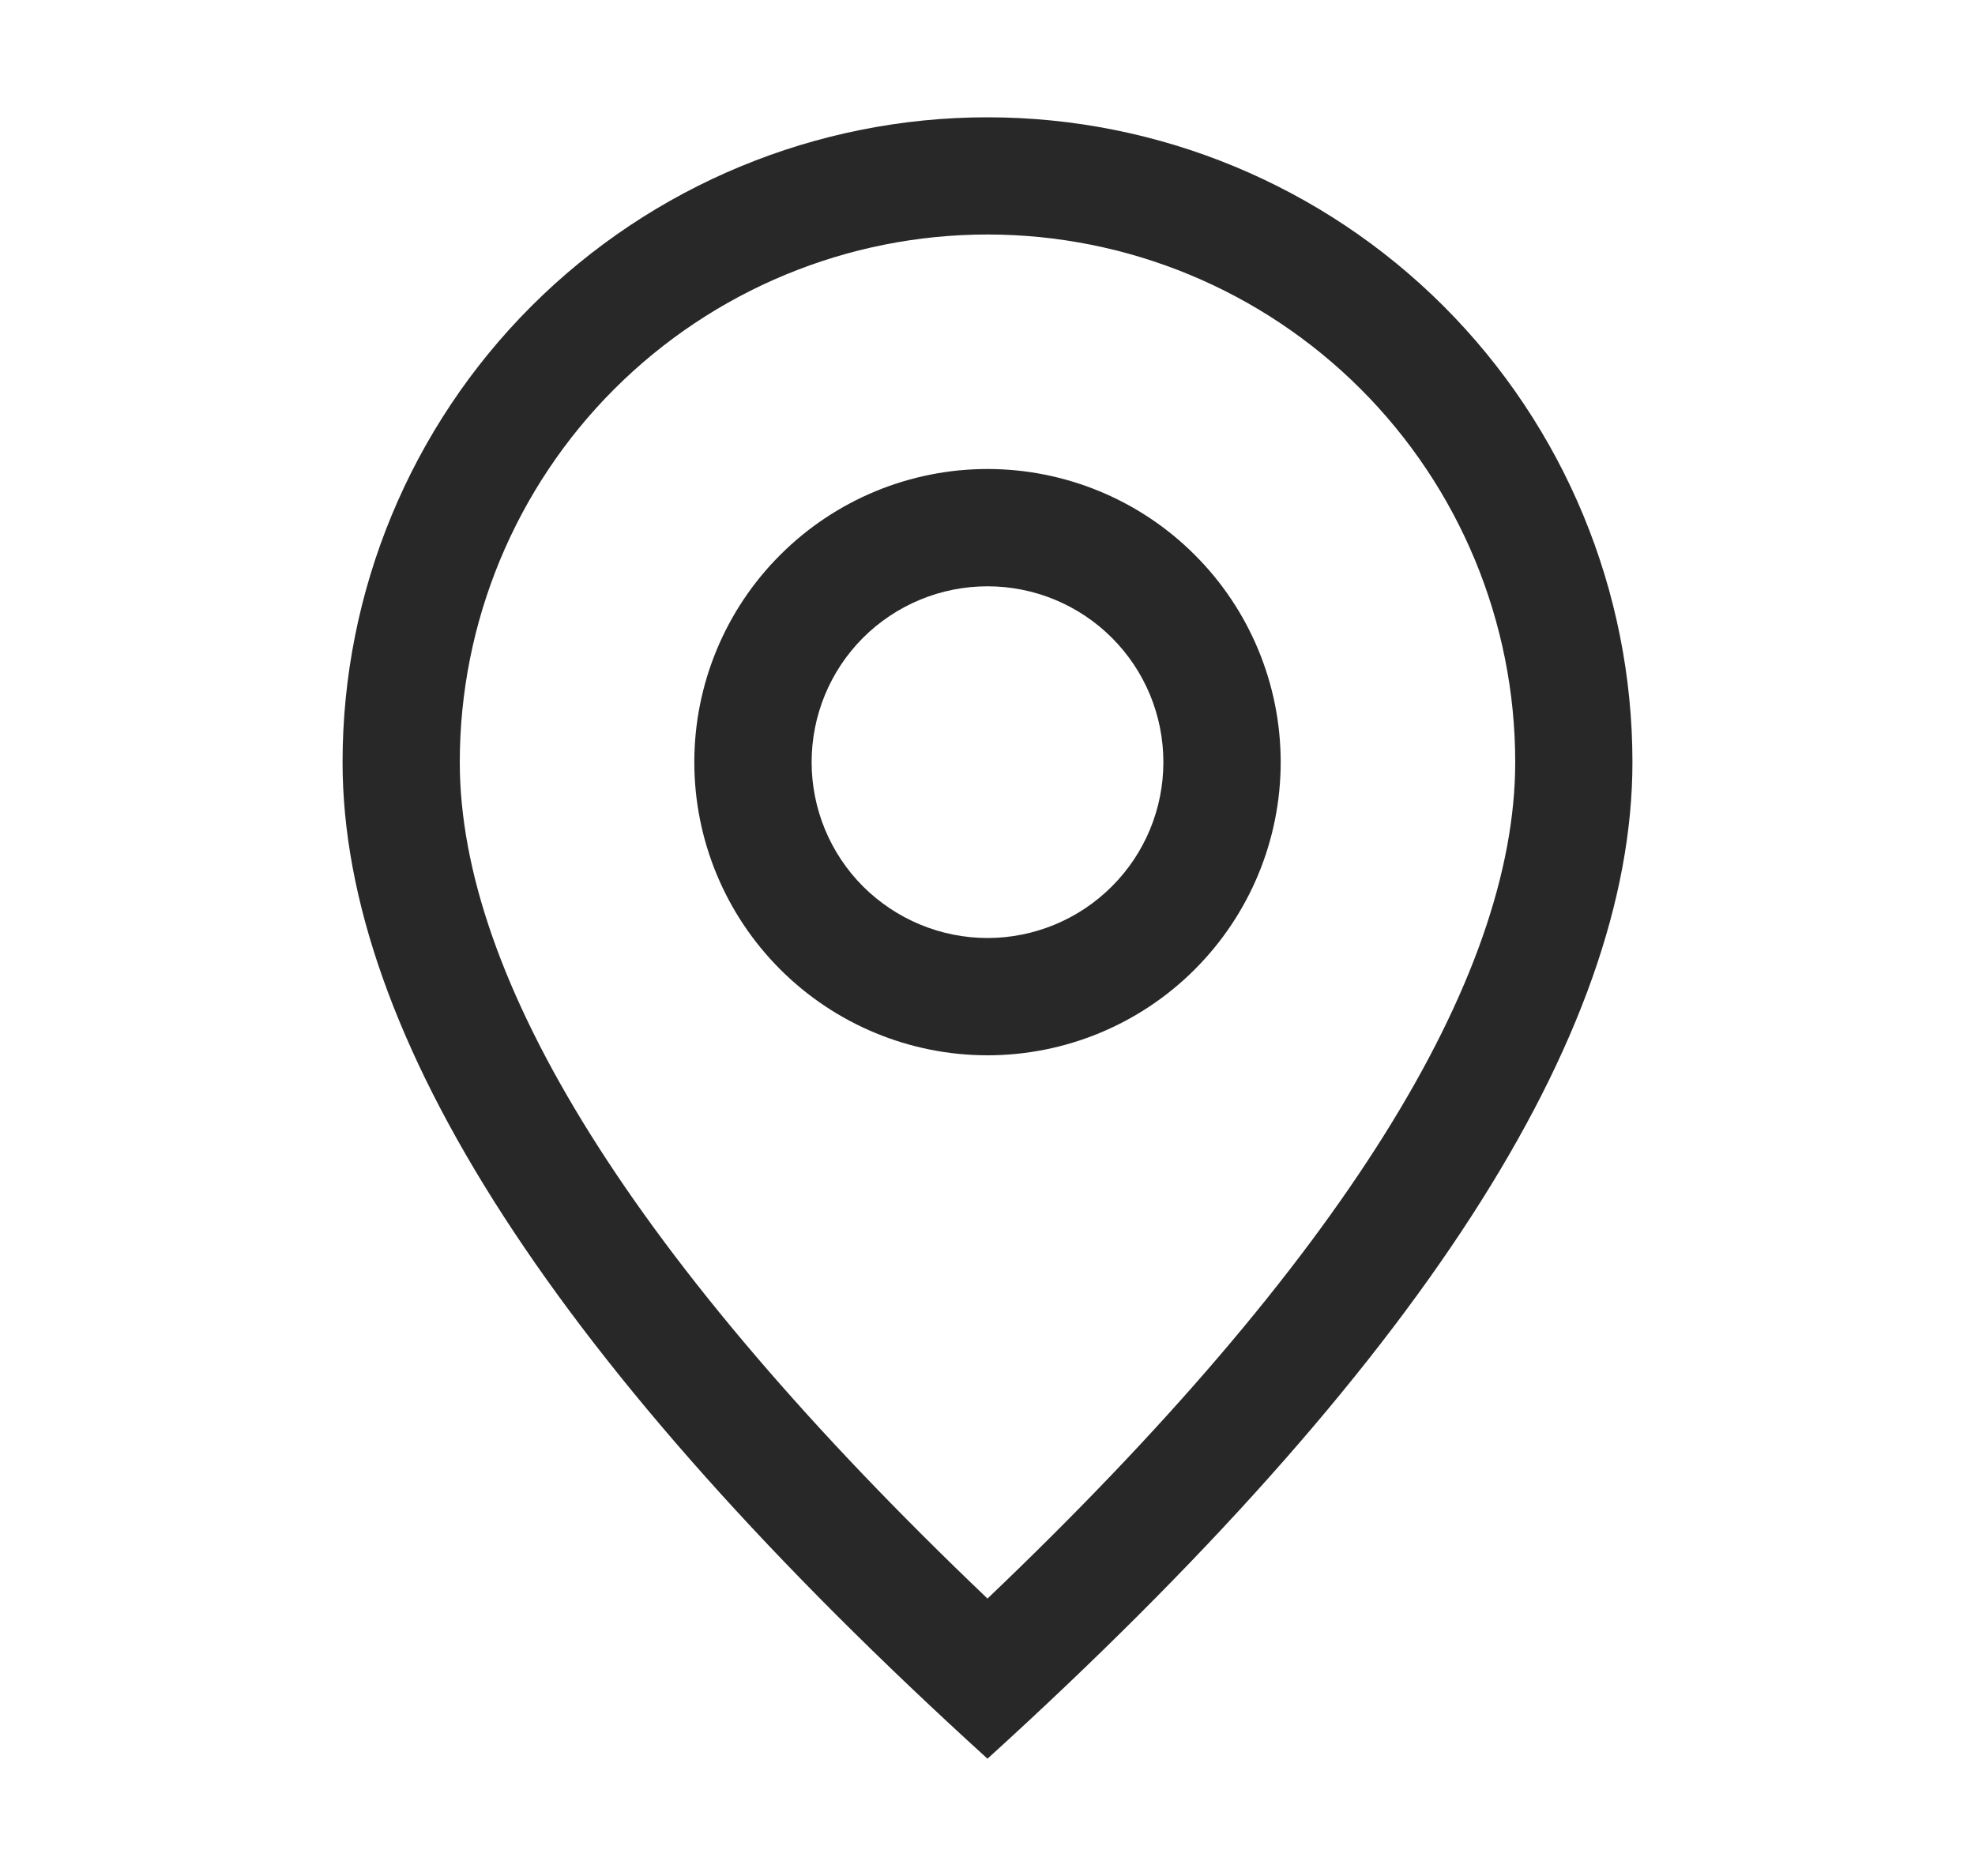
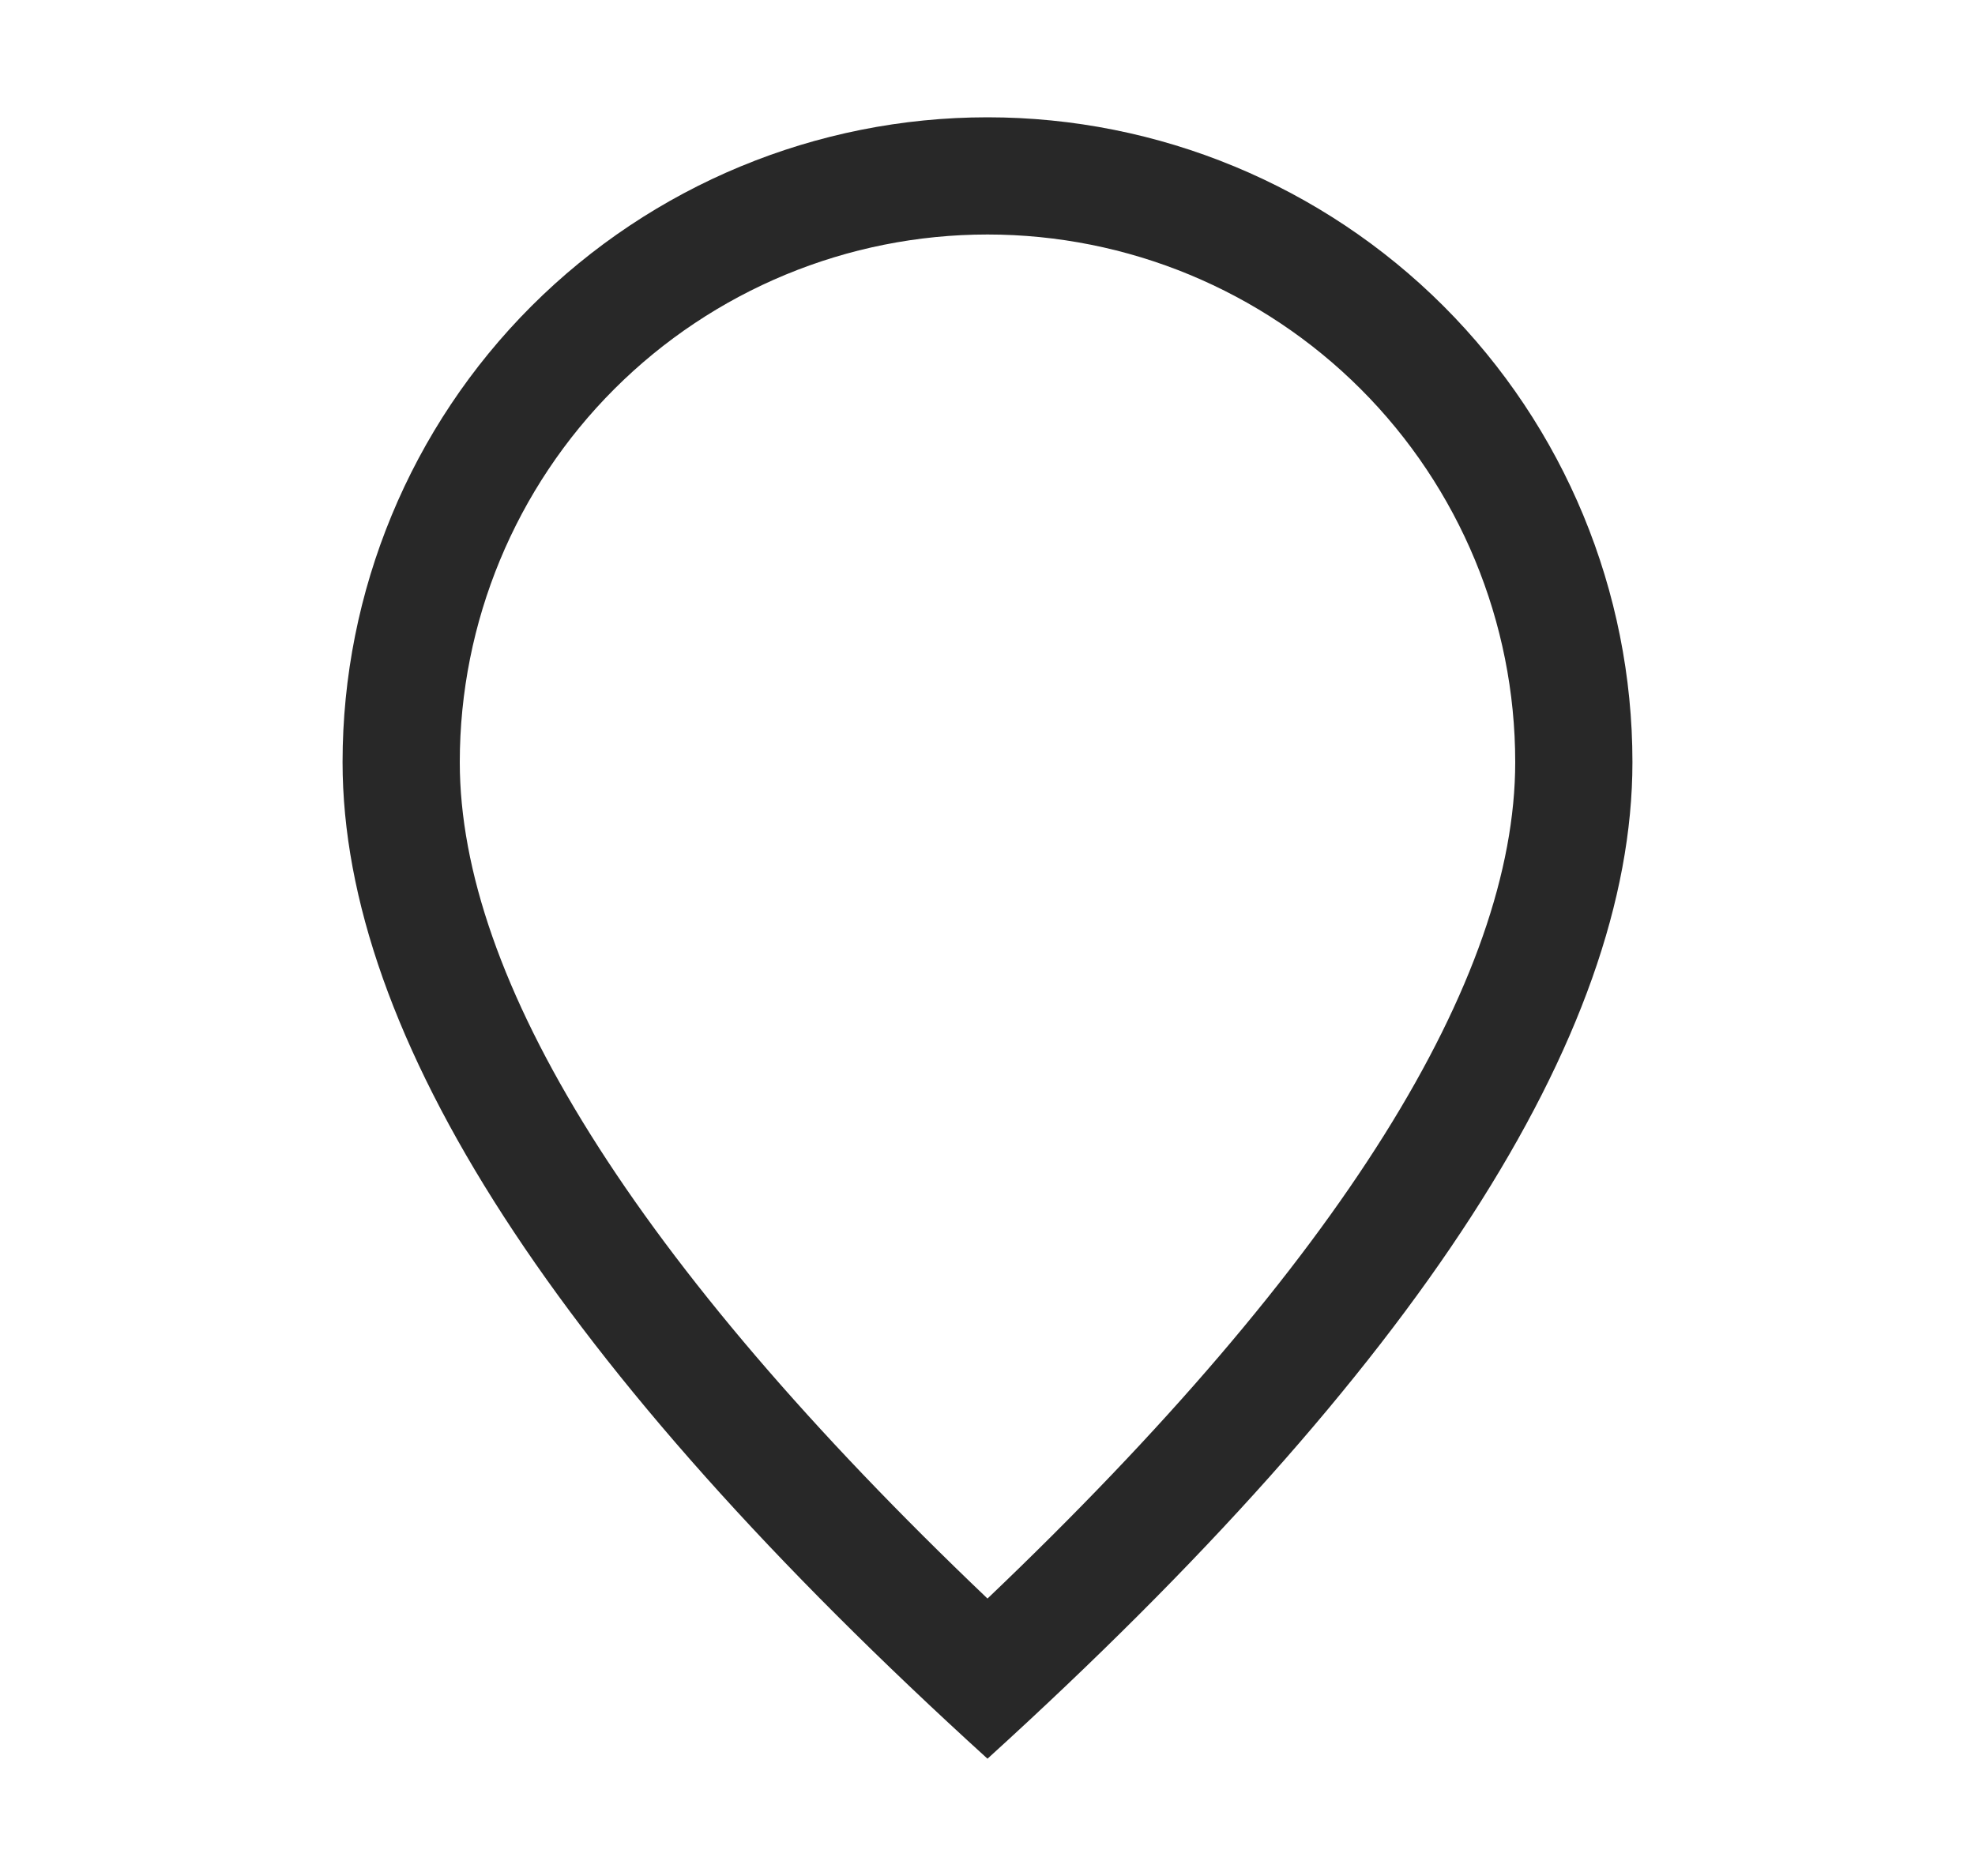
<svg xmlns="http://www.w3.org/2000/svg" width="20" height="19" viewBox="0 0 20 19" fill="none">
  <path d="M15.344 7.719C15.344 6.301 14.781 4.942 13.779 3.94C12.777 2.938 11.417 2.375 10 2.375C8.583 2.375 7.224 2.938 6.221 3.94C5.219 4.942 4.656 6.301 4.656 7.719C4.656 9.911 6.41 12.768 10 16.19C13.59 12.768 15.344 9.911 15.344 7.719ZM10 17.812C5.645 13.855 3.469 10.489 3.469 7.719C3.469 5.987 4.157 4.325 5.382 3.1C6.607 1.876 8.268 1.188 10 1.188C11.732 1.188 13.393 1.876 14.618 3.1C15.843 4.325 16.531 5.987 16.531 7.719C16.531 10.489 14.355 13.855 10 17.812Z" fill="#282828" />
-   <path d="M10 9.5C10.472 9.5 10.925 9.312 11.259 8.978C11.594 8.644 11.781 8.191 11.781 7.719C11.781 7.246 11.594 6.793 11.259 6.459C10.925 6.125 10.472 5.938 10 5.938C9.528 5.938 9.075 6.125 8.74 6.459C8.406 6.793 8.219 7.246 8.219 7.719C8.219 8.191 8.406 8.644 8.74 8.978C9.075 9.312 9.528 9.5 10 9.5ZM10 10.688C9.213 10.688 8.458 10.375 7.901 9.818C7.344 9.261 7.031 8.506 7.031 7.719C7.031 6.931 7.344 6.176 7.901 5.62C8.458 5.063 9.213 4.75 10 4.75C10.787 4.75 11.543 5.063 12.099 5.62C12.656 6.176 12.969 6.931 12.969 7.719C12.969 8.506 12.656 9.261 12.099 9.818C11.543 10.375 10.787 10.688 10 10.688Z" fill="#282828" />
</svg>